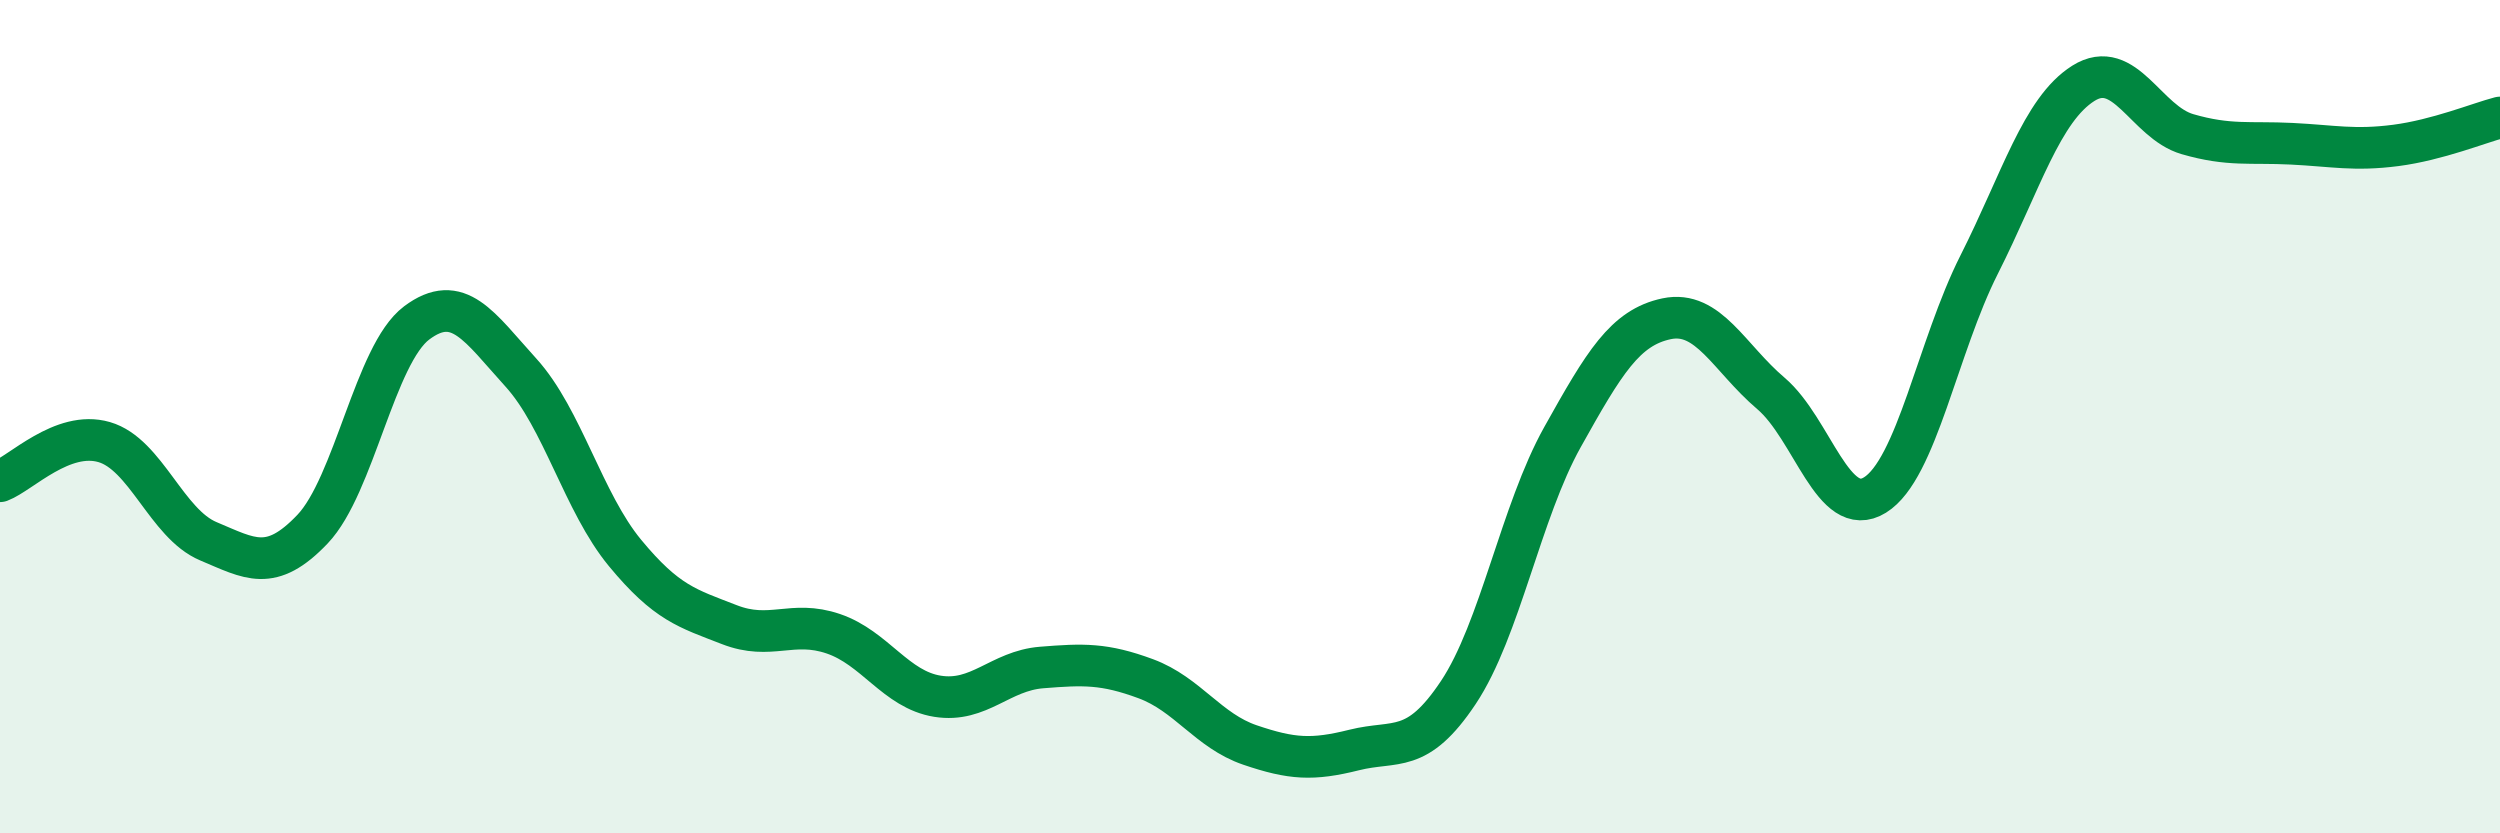
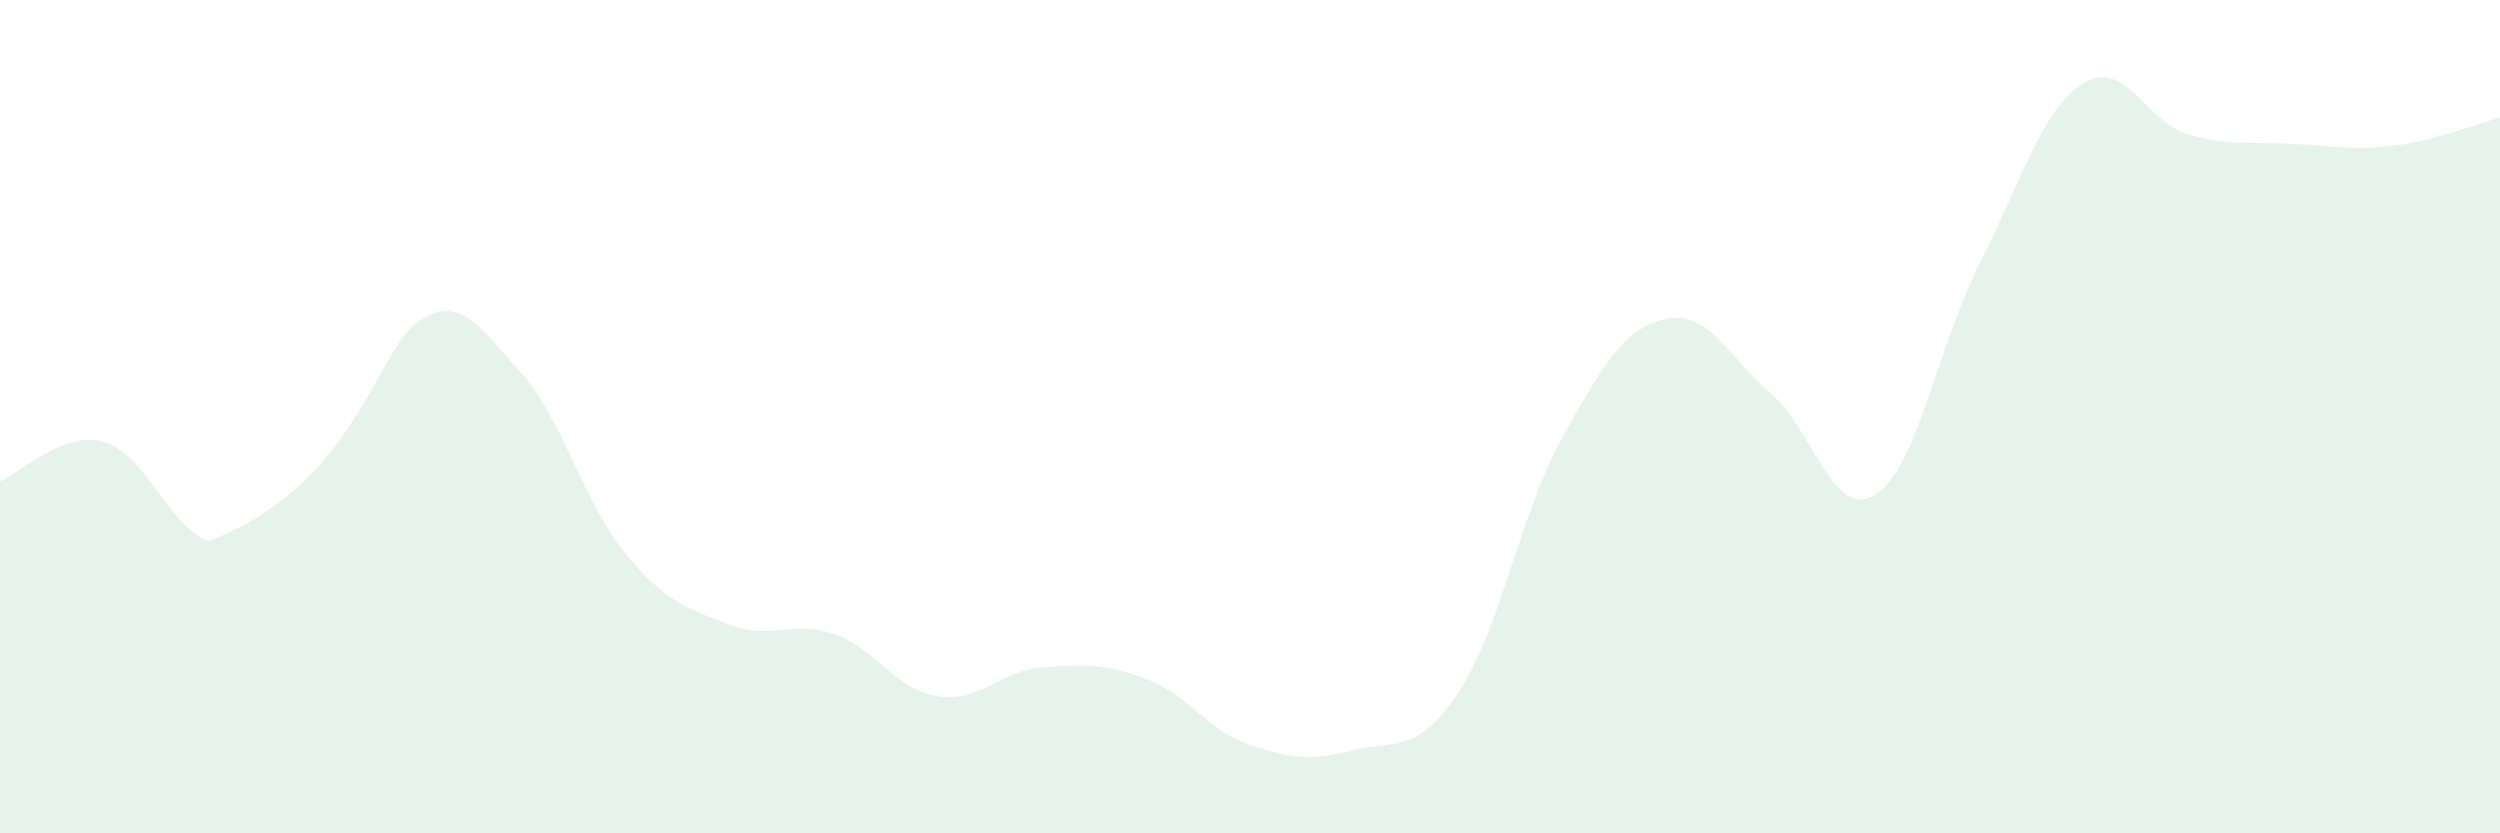
<svg xmlns="http://www.w3.org/2000/svg" width="60" height="20" viewBox="0 0 60 20">
-   <path d="M 0,11.55 C 0.5,11.36 1.5,10.32 2.5,10.61 C 3.5,10.9 4,12.57 5,12.99 C 6,13.41 6.5,13.75 7.5,12.7 C 8.5,11.65 9,8.5 10,7.75 C 11,7 11.5,7.84 12.5,8.94 C 13.5,10.04 14,12.06 15,13.27 C 16,14.48 16.5,14.6 17.5,14.99 C 18.5,15.38 19,14.87 20,15.21 C 21,15.55 21.5,16.55 22.5,16.71 C 23.5,16.87 24,16.1 25,16.02 C 26,15.94 26.5,15.92 27.5,16.29 C 28.5,16.66 29,17.54 30,17.88 C 31,18.22 31.5,18.25 32.5,18 C 33.5,17.75 34,18.12 35,16.62 C 36,15.12 36.5,12.28 37.5,10.49 C 38.5,8.7 39,7.86 40,7.65 C 41,7.44 41.5,8.59 42.5,9.44 C 43.5,10.29 44,12.5 45,11.88 C 46,11.26 46.5,8.33 47.5,6.35 C 48.5,4.37 49,2.63 50,2 C 51,1.37 51.5,2.93 52.5,3.22 C 53.5,3.51 54,3.4 55,3.45 C 56,3.5 56.5,3.62 57.5,3.49 C 58.5,3.36 59.5,2.95 60,2.82L60 20L0 20Z" fill="#008740" opacity="0.1" stroke-linecap="round" stroke-linejoin="round" />
-   <path d="M 0,11.55 C 0.5,11.36 1.5,10.32 2.5,10.61 C 3.5,10.9 4,12.57 5,12.99 C 6,13.41 6.5,13.75 7.5,12.7 C 8.5,11.65 9,8.5 10,7.75 C 11,7 11.5,7.84 12.5,8.94 C 13.5,10.04 14,12.06 15,13.27 C 16,14.48 16.5,14.6 17.5,14.99 C 18.5,15.38 19,14.87 20,15.21 C 21,15.55 21.5,16.55 22.5,16.71 C 23.5,16.87 24,16.1 25,16.02 C 26,15.94 26.5,15.92 27.5,16.29 C 28.5,16.66 29,17.54 30,17.88 C 31,18.22 31.5,18.25 32.5,18 C 33.5,17.75 34,18.12 35,16.62 C 36,15.12 36.5,12.28 37.5,10.49 C 38.5,8.7 39,7.86 40,7.65 C 41,7.44 41.5,8.59 42.5,9.44 C 43.5,10.29 44,12.5 45,11.88 C 46,11.26 46.5,8.33 47.5,6.35 C 48.5,4.37 49,2.63 50,2 C 51,1.37 51.5,2.93 52.5,3.22 C 53.5,3.51 54,3.4 55,3.45 C 56,3.5 56.5,3.62 57.5,3.49 C 58.5,3.36 59.5,2.95 60,2.82" stroke="#008740" stroke-width="1" fill="none" stroke-linecap="round" stroke-linejoin="round" />
+   <path d="M 0,11.55 C 0.5,11.36 1.5,10.32 2.5,10.61 C 3.5,10.9 4,12.57 5,12.99 C 8.5,11.65 9,8.5 10,7.75 C 11,7 11.5,7.84 12.5,8.94 C 13.5,10.04 14,12.06 15,13.27 C 16,14.48 16.5,14.6 17.5,14.99 C 18.5,15.38 19,14.87 20,15.21 C 21,15.55 21.5,16.55 22.5,16.71 C 23.5,16.87 24,16.1 25,16.02 C 26,15.94 26.5,15.92 27.5,16.29 C 28.5,16.66 29,17.54 30,17.88 C 31,18.22 31.5,18.25 32.5,18 C 33.5,17.75 34,18.12 35,16.62 C 36,15.12 36.5,12.28 37.5,10.49 C 38.5,8.7 39,7.86 40,7.65 C 41,7.44 41.5,8.59 42.5,9.44 C 43.5,10.29 44,12.5 45,11.88 C 46,11.26 46.5,8.33 47.5,6.35 C 48.5,4.37 49,2.63 50,2 C 51,1.37 51.5,2.93 52.5,3.22 C 53.5,3.51 54,3.4 55,3.45 C 56,3.5 56.5,3.62 57.5,3.49 C 58.5,3.36 59.5,2.95 60,2.82L60 20L0 20Z" fill="#008740" opacity="0.1" stroke-linecap="round" stroke-linejoin="round" />
</svg>